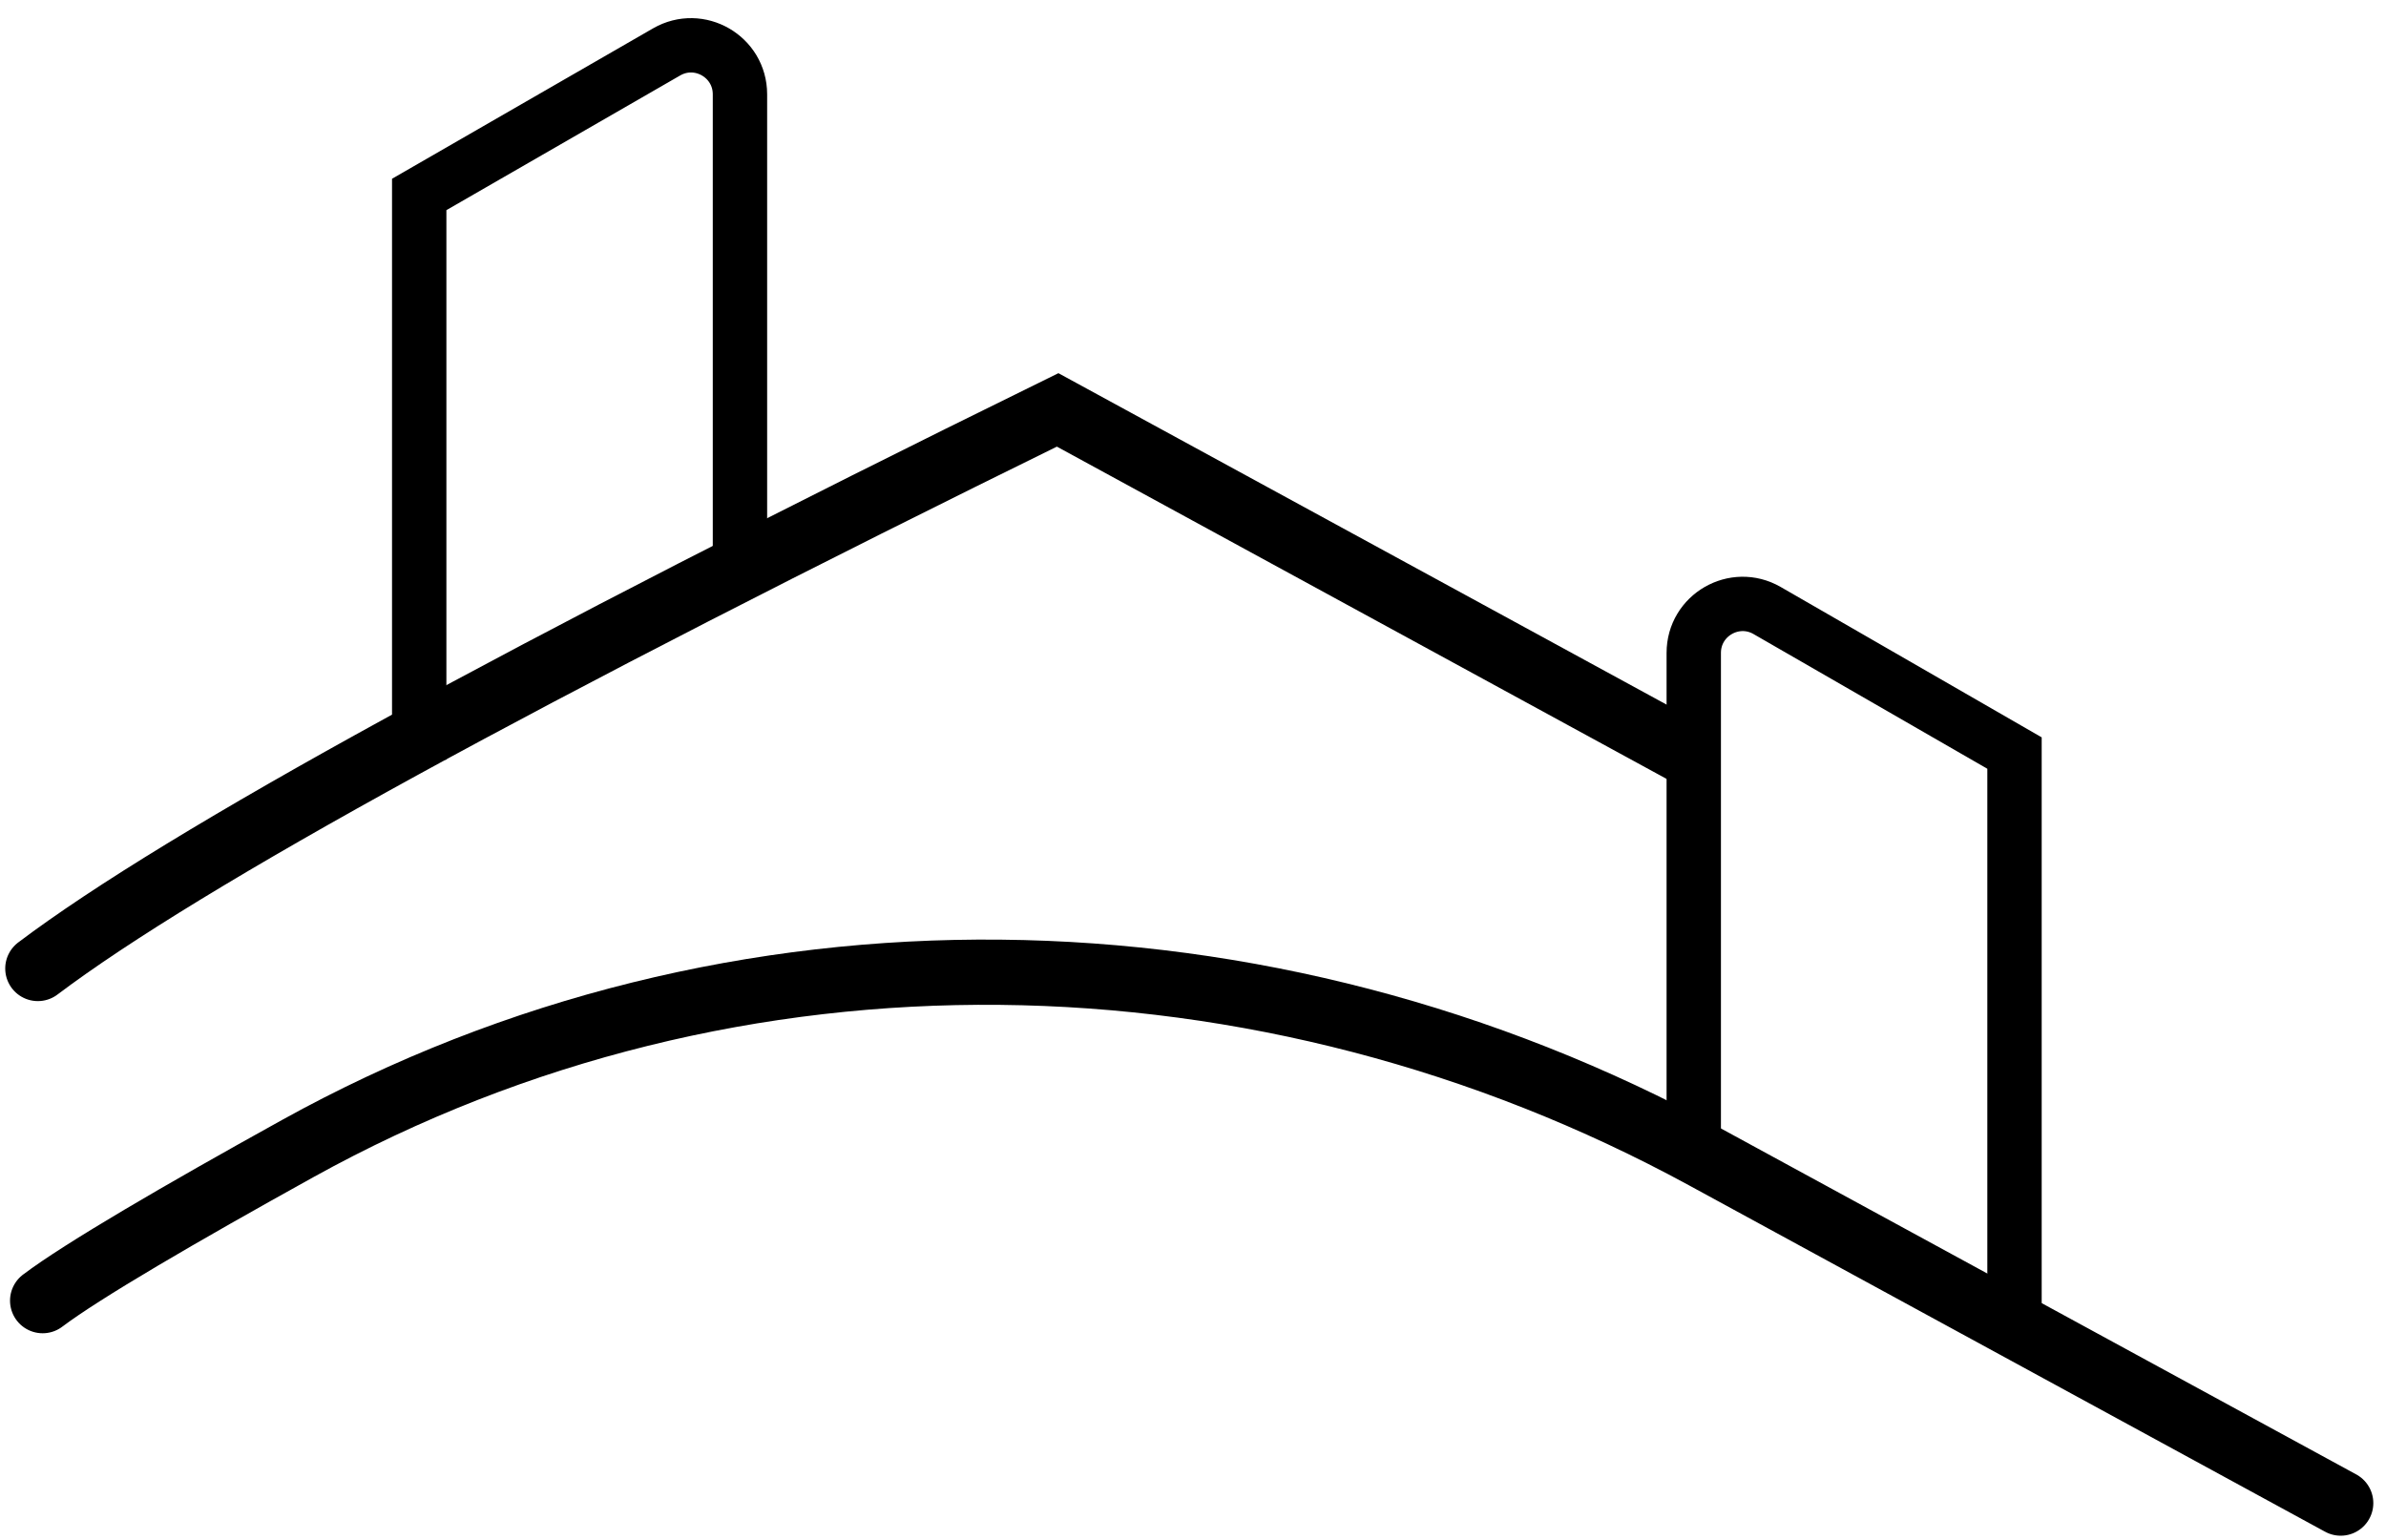
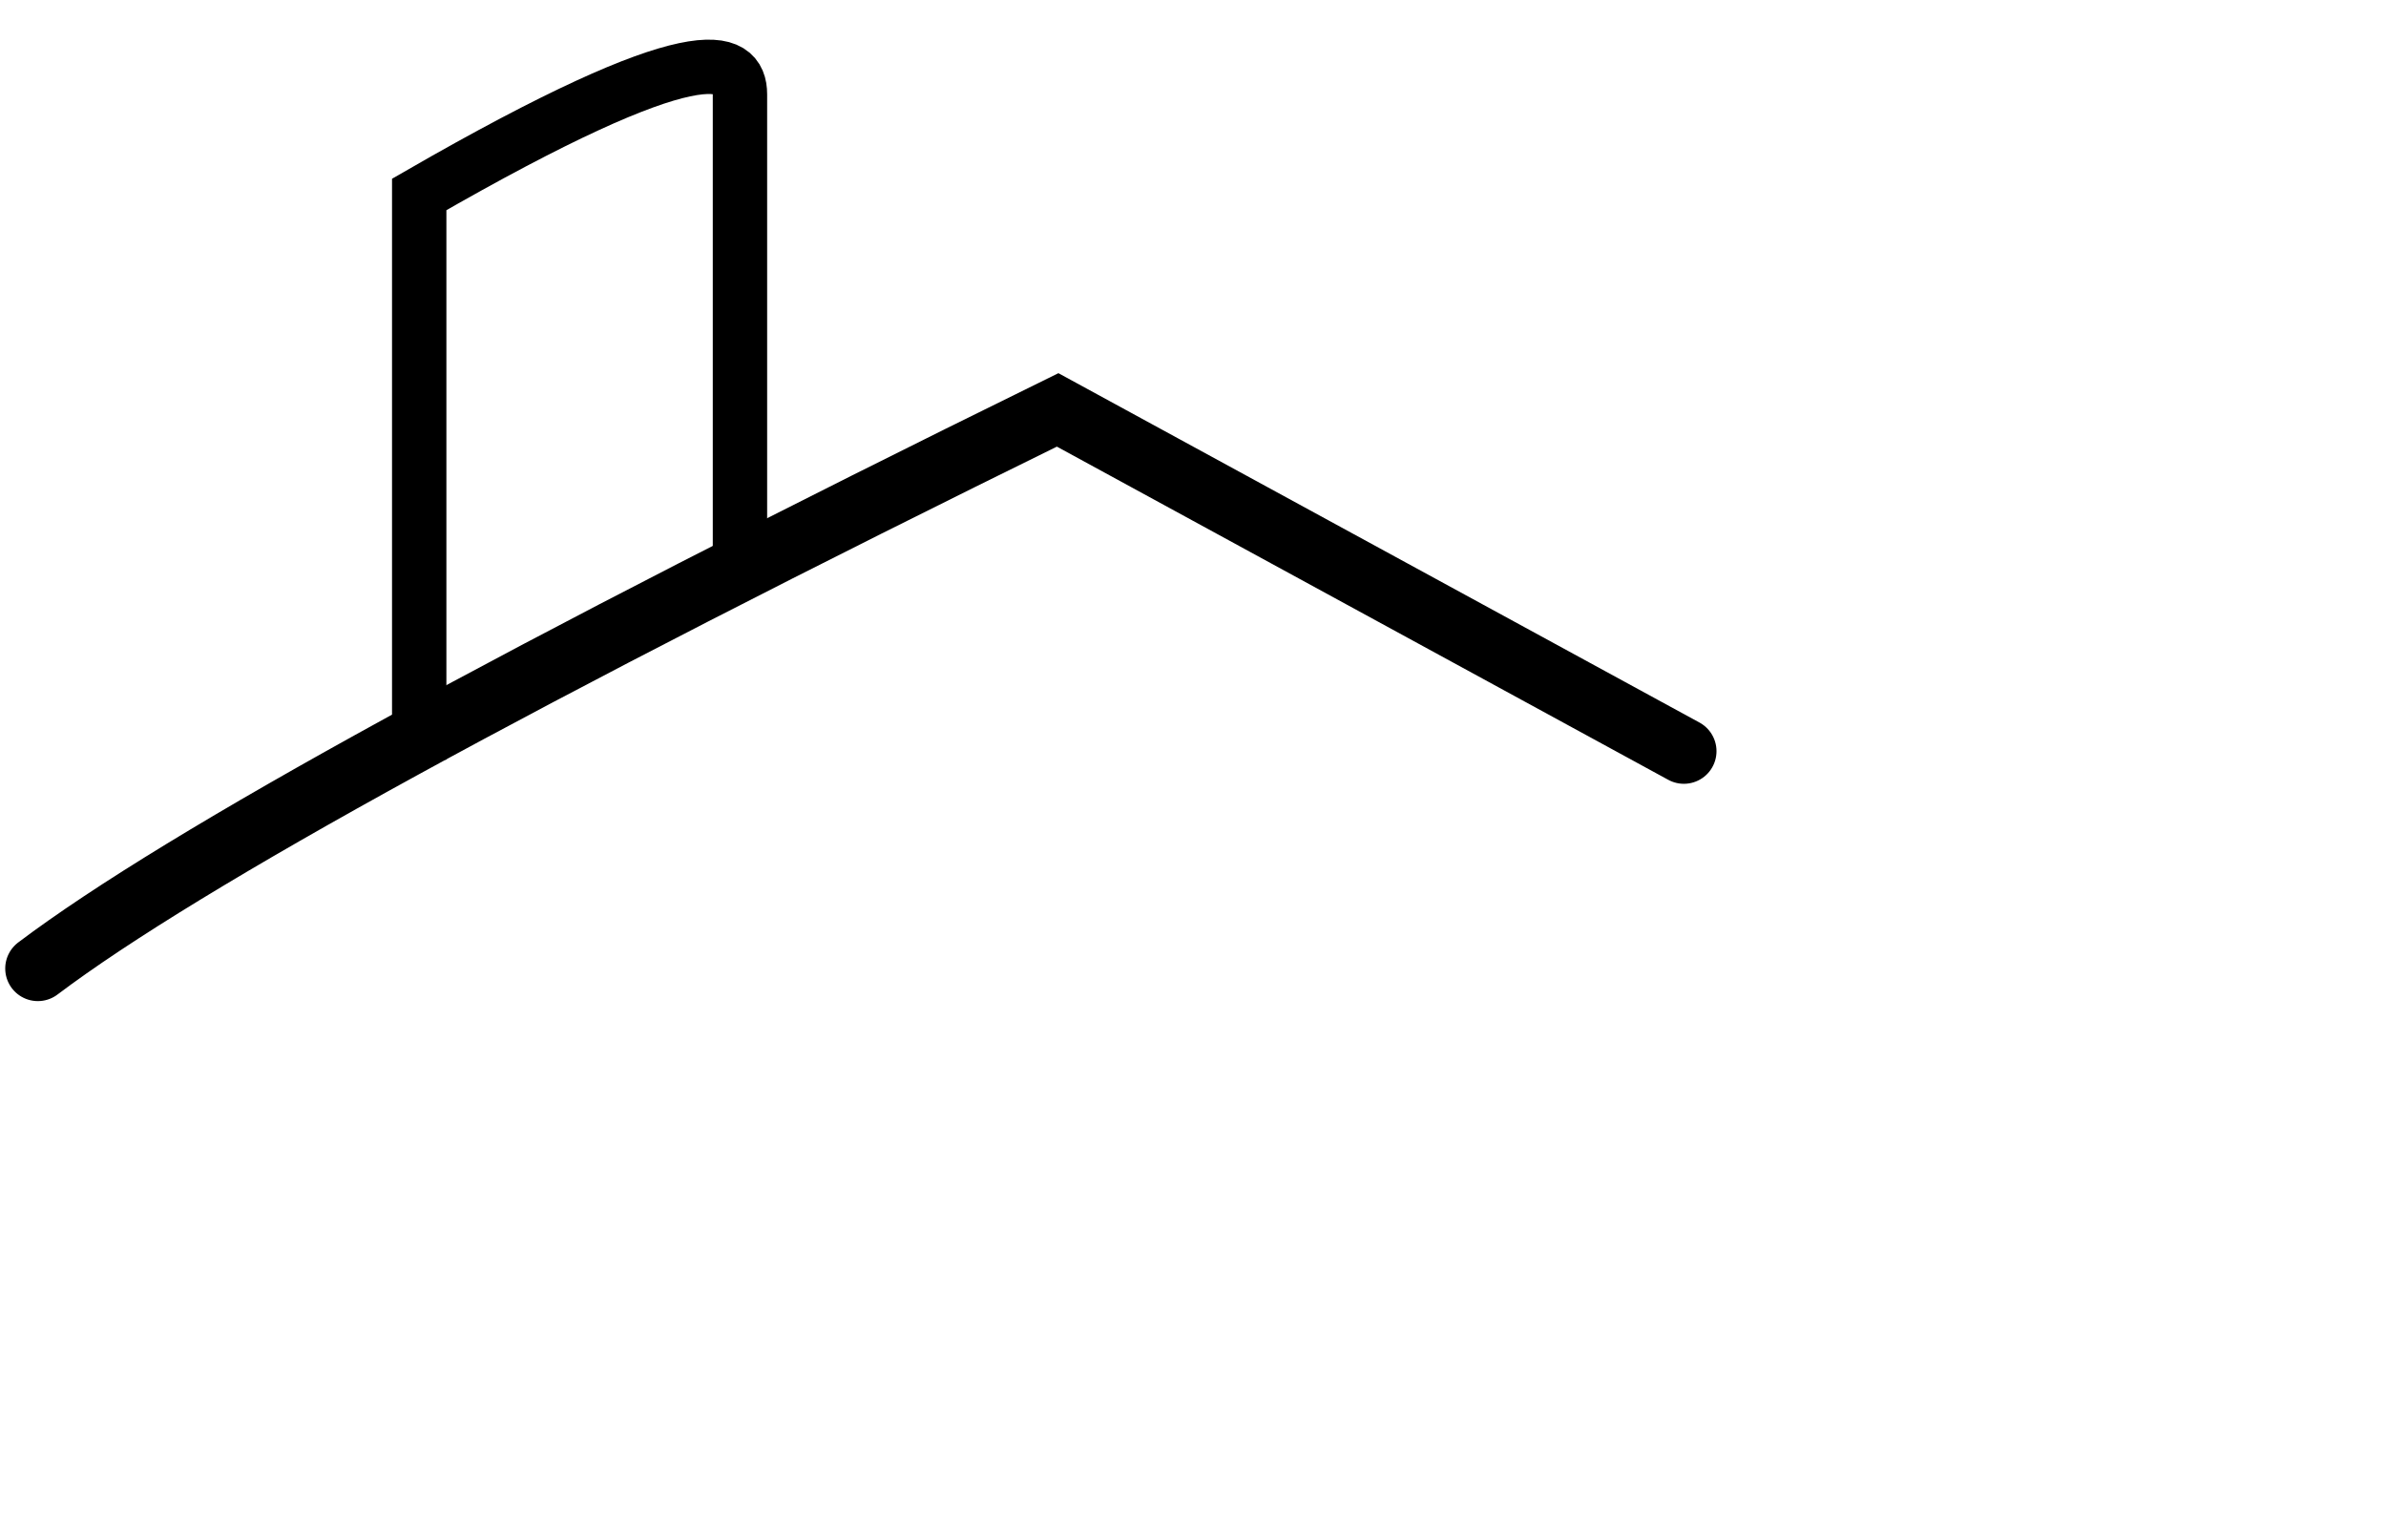
<svg xmlns="http://www.w3.org/2000/svg" width="158" height="102" viewBox="0 0 158 102" fill="none">
  <path d="M111.506 49.756C102.291 44.732 88.467 37.197 70.036 27.15C34.699 44.511 12.189 56.844 2.506 64.15" stroke="black" stroke-width="4.32" stroke-linecap="round" />
-   <path d="M27.76 50.32V12.88L44.142 3.439C46.302 2.194 49 3.753 49 6.246V38.08" stroke="black" stroke-width="3.6" />
-   <path d="M155 99.56L112.871 76.612C83.822 60.789 48.648 60.047 19.713 76.078C11.898 80.408 5.462 84.162 2.824 86.151" stroke="black" stroke-width="4.32" stroke-linecap="round" />
-   <path d="M133.4 87.32V49.88L117.018 40.439C114.858 39.194 112.16 40.753 112.16 43.246V75.08" stroke="black" stroke-width="3.6" />
+   <path d="M27.76 50.32V12.88C46.302 2.194 49 3.753 49 6.246V38.08" stroke="black" stroke-width="3.6" />
</svg>